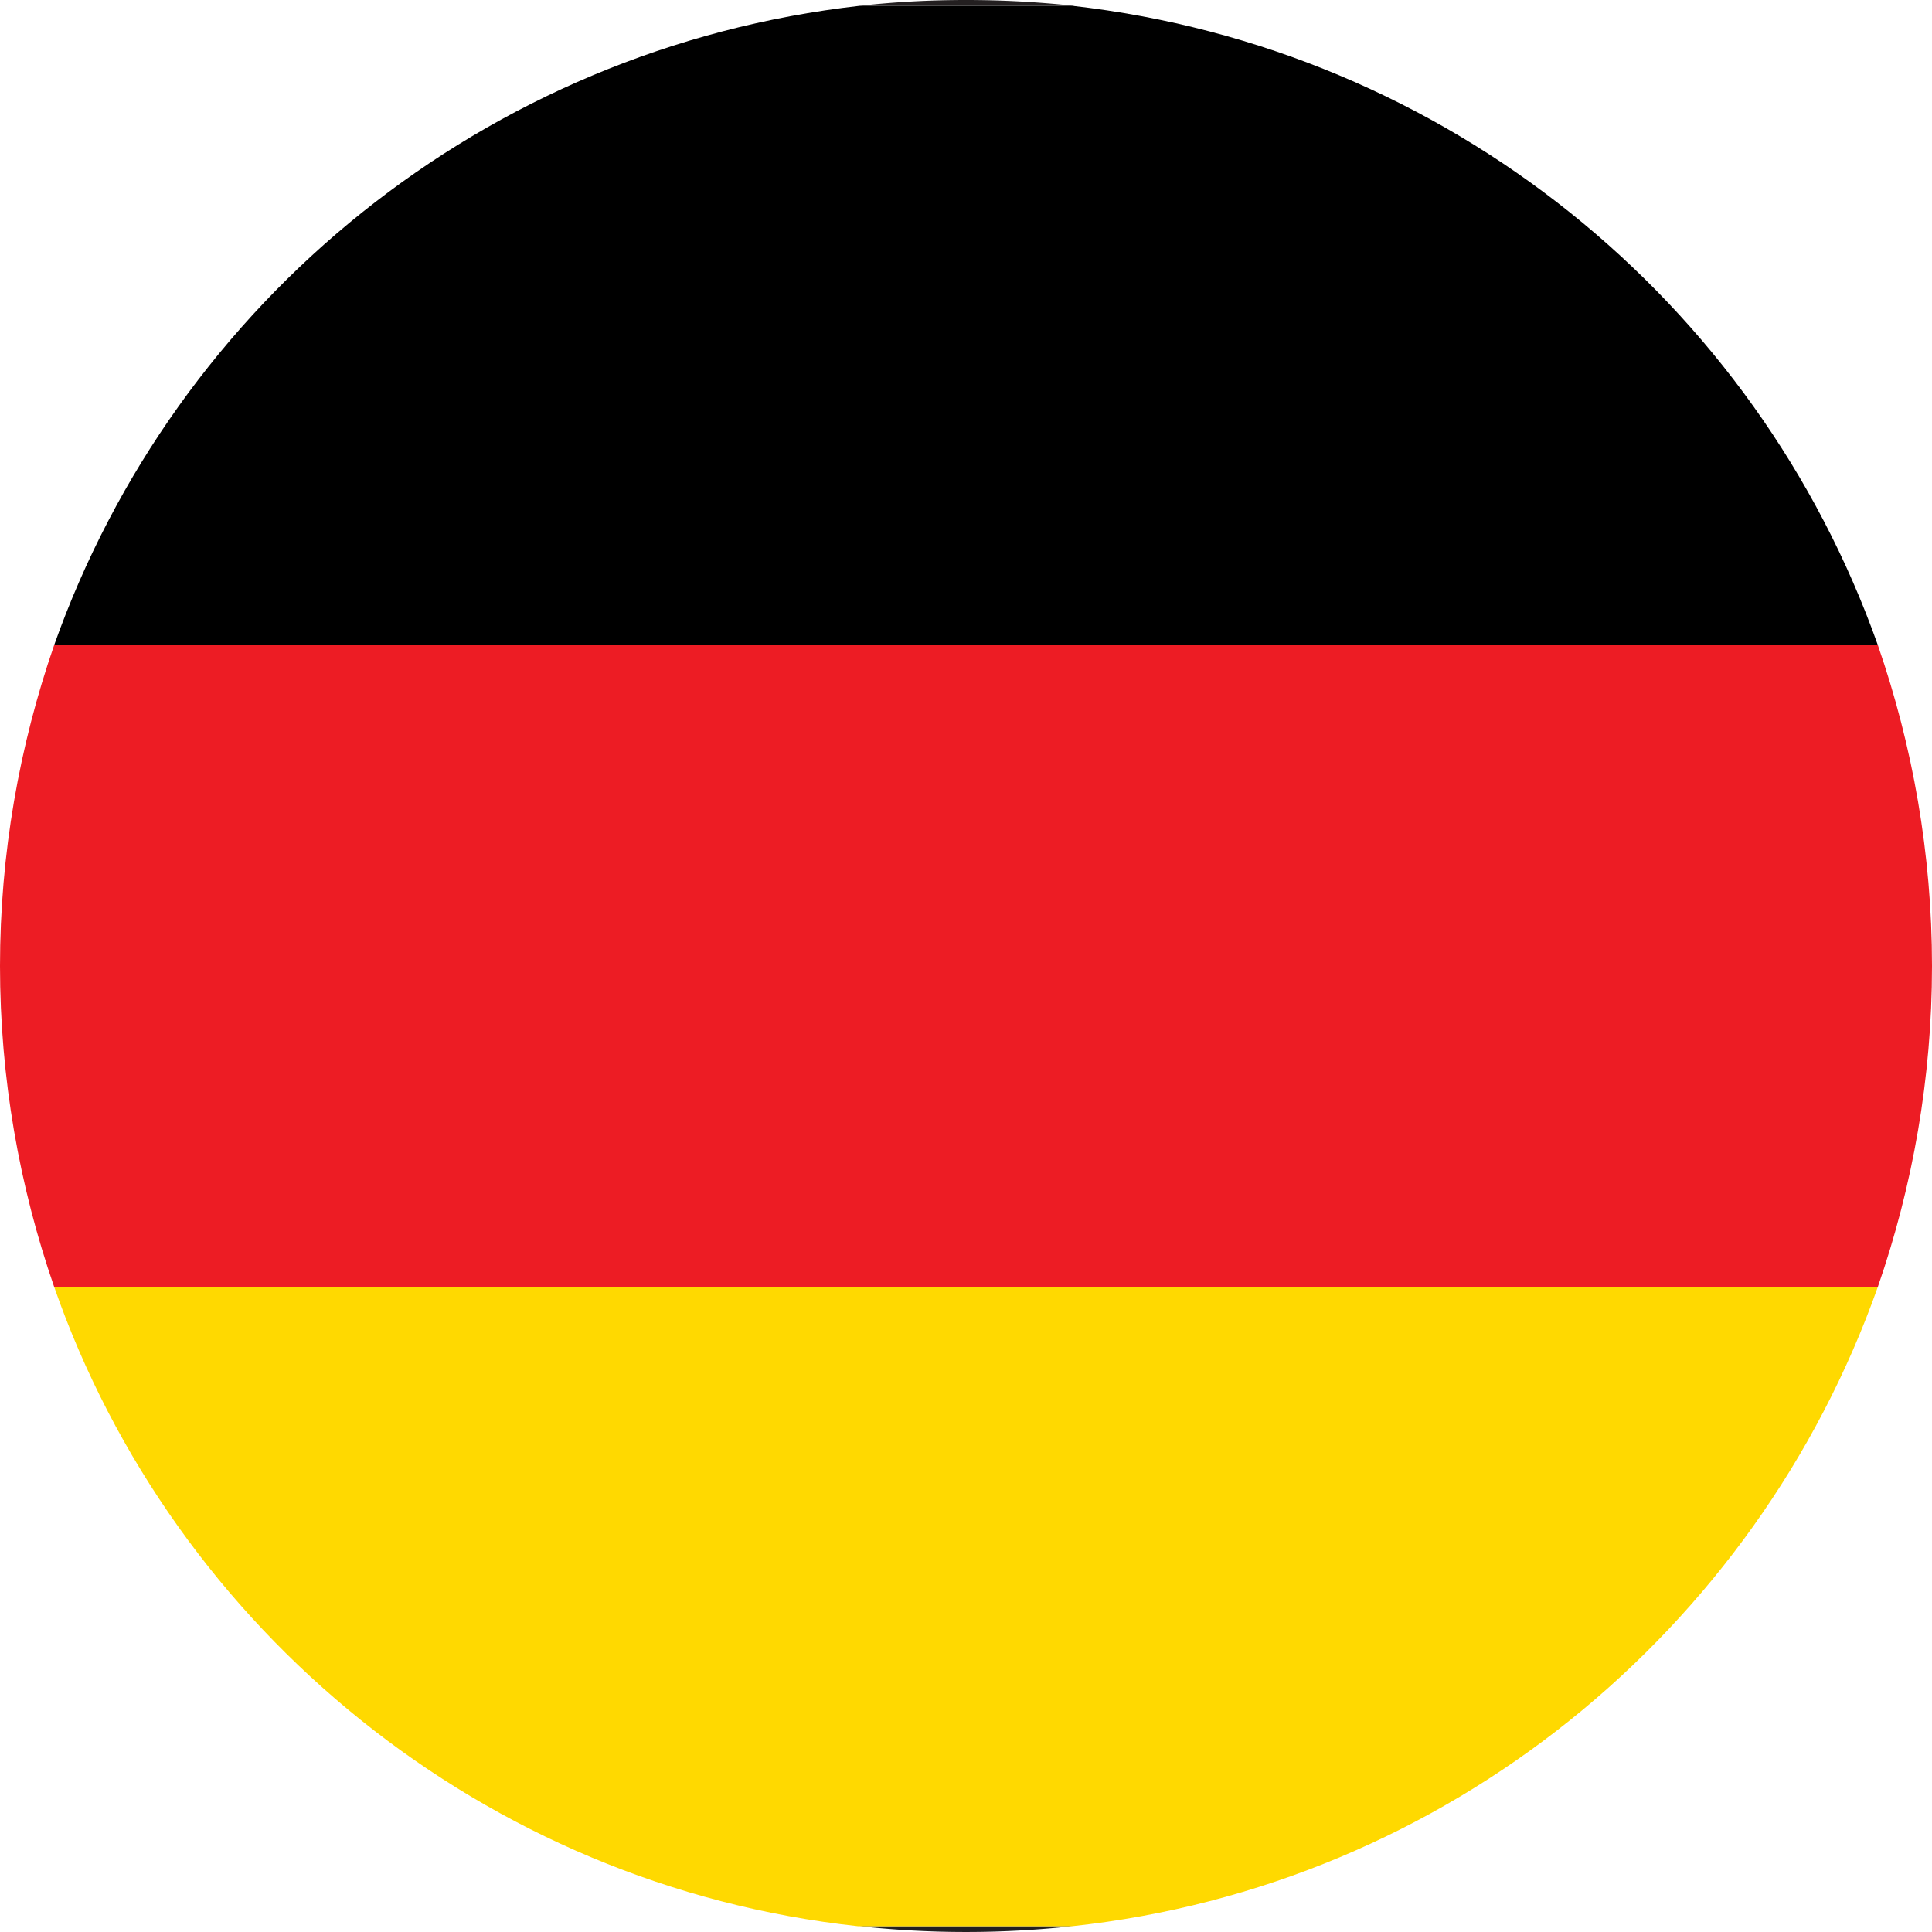
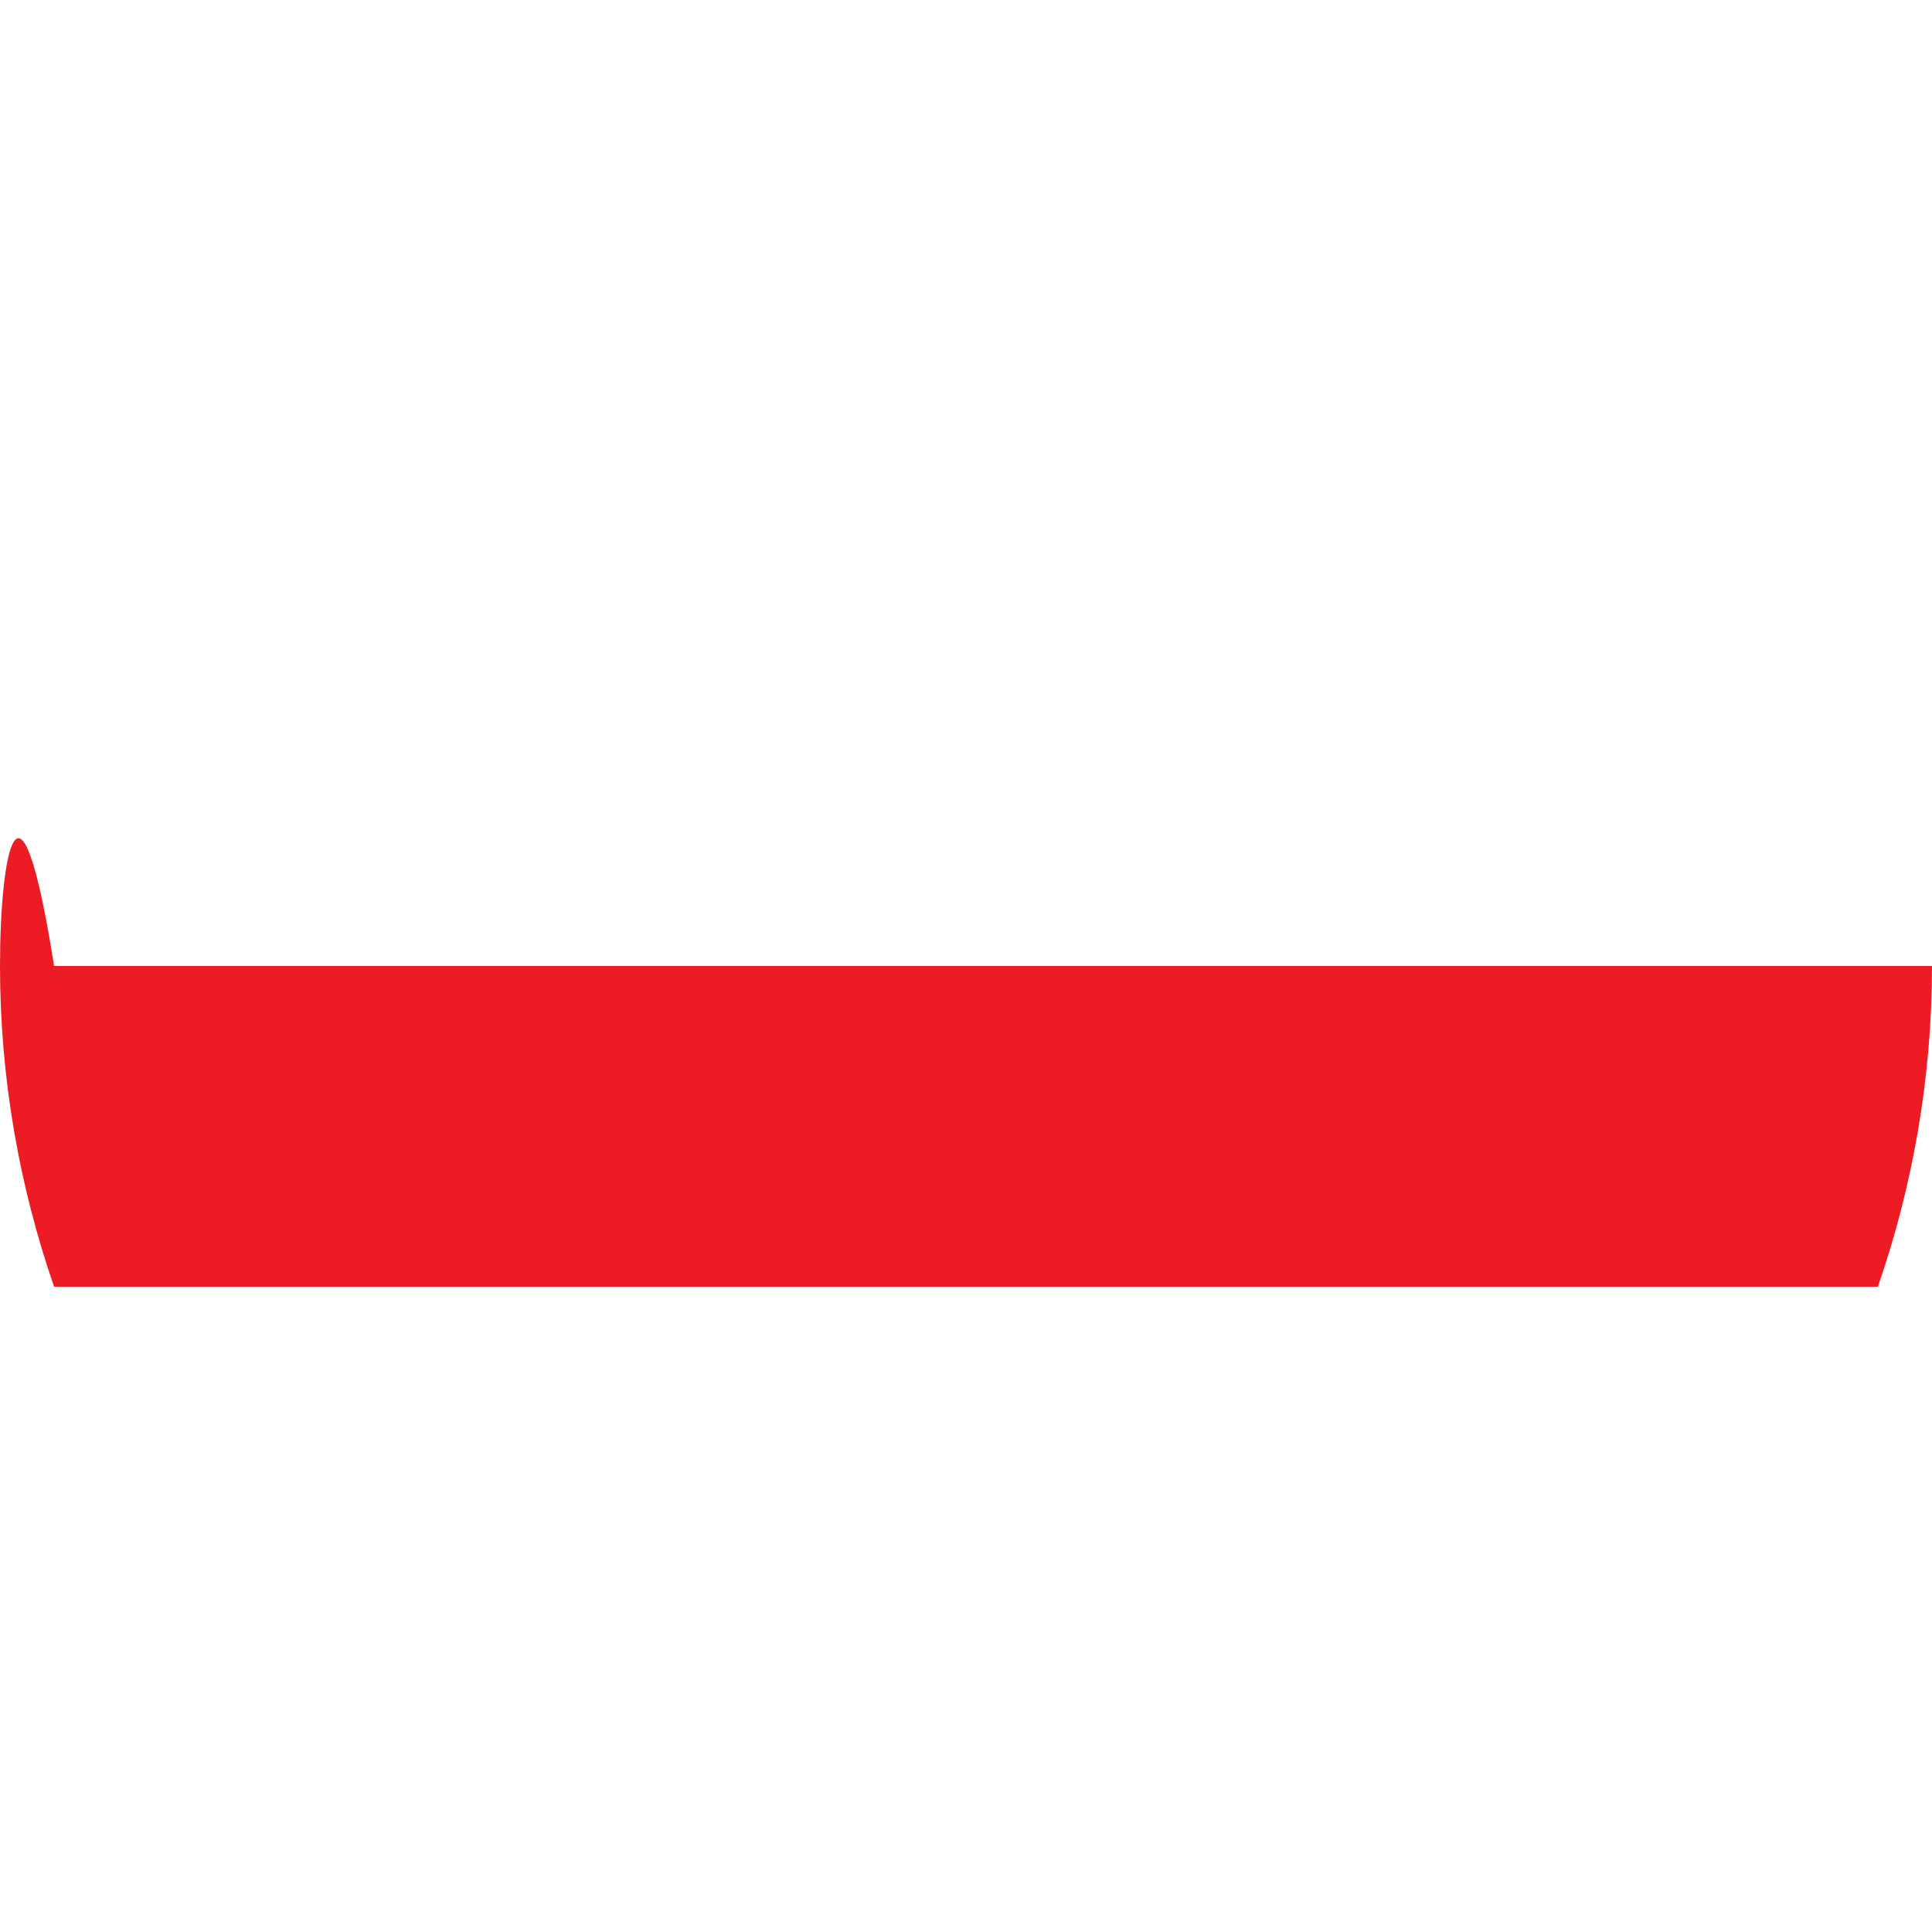
<svg xmlns="http://www.w3.org/2000/svg" id="Layer_1" width="25" height="25" viewBox="25 -25 100 100">
  <style>
    .st0 {
      fill: #231f20;
    }
    .st1 {
      fill: #ffd900;
    }
    .st2 {
      fill: #ed1c24;
    }
  </style>
-   <path class="st0" d="M75-25c-1.9 0-3.7.1-5.5.3h11.1c-1.9-.2-3.7-.3-5.6-.3zM69.5 74.7a50.68 50.68 0 0 0 11 0h-11z" />
-   <path class="st1" d="M122.2 41.6H27.8c6.2 17.8 22.3 31 41.6 33.1h11.1c19.4-2.1 35.4-15.3 41.7-33.1z" />
-   <path class="st2" d="M125 25c0-5.8-1-11.4-2.8-16.6H27.8C26 13.6 25 19.2 25 25c0 5.8 1 11.4 2.8 16.6h94.4C124 36.4 125 30.8 125 25z" />
-   <path d="M80.5-24.7h-11C50.1-22.5 34.1-9.4 27.8 8.4h94.4c-6.3-17.8-22.3-30.9-41.7-33.1z" />
+   <path class="st2" d="M125 25H27.8C26 13.6 25 19.2 25 25c0 5.8 1 11.4 2.8 16.6h94.4C124 36.4 125 30.8 125 25z" />
</svg>